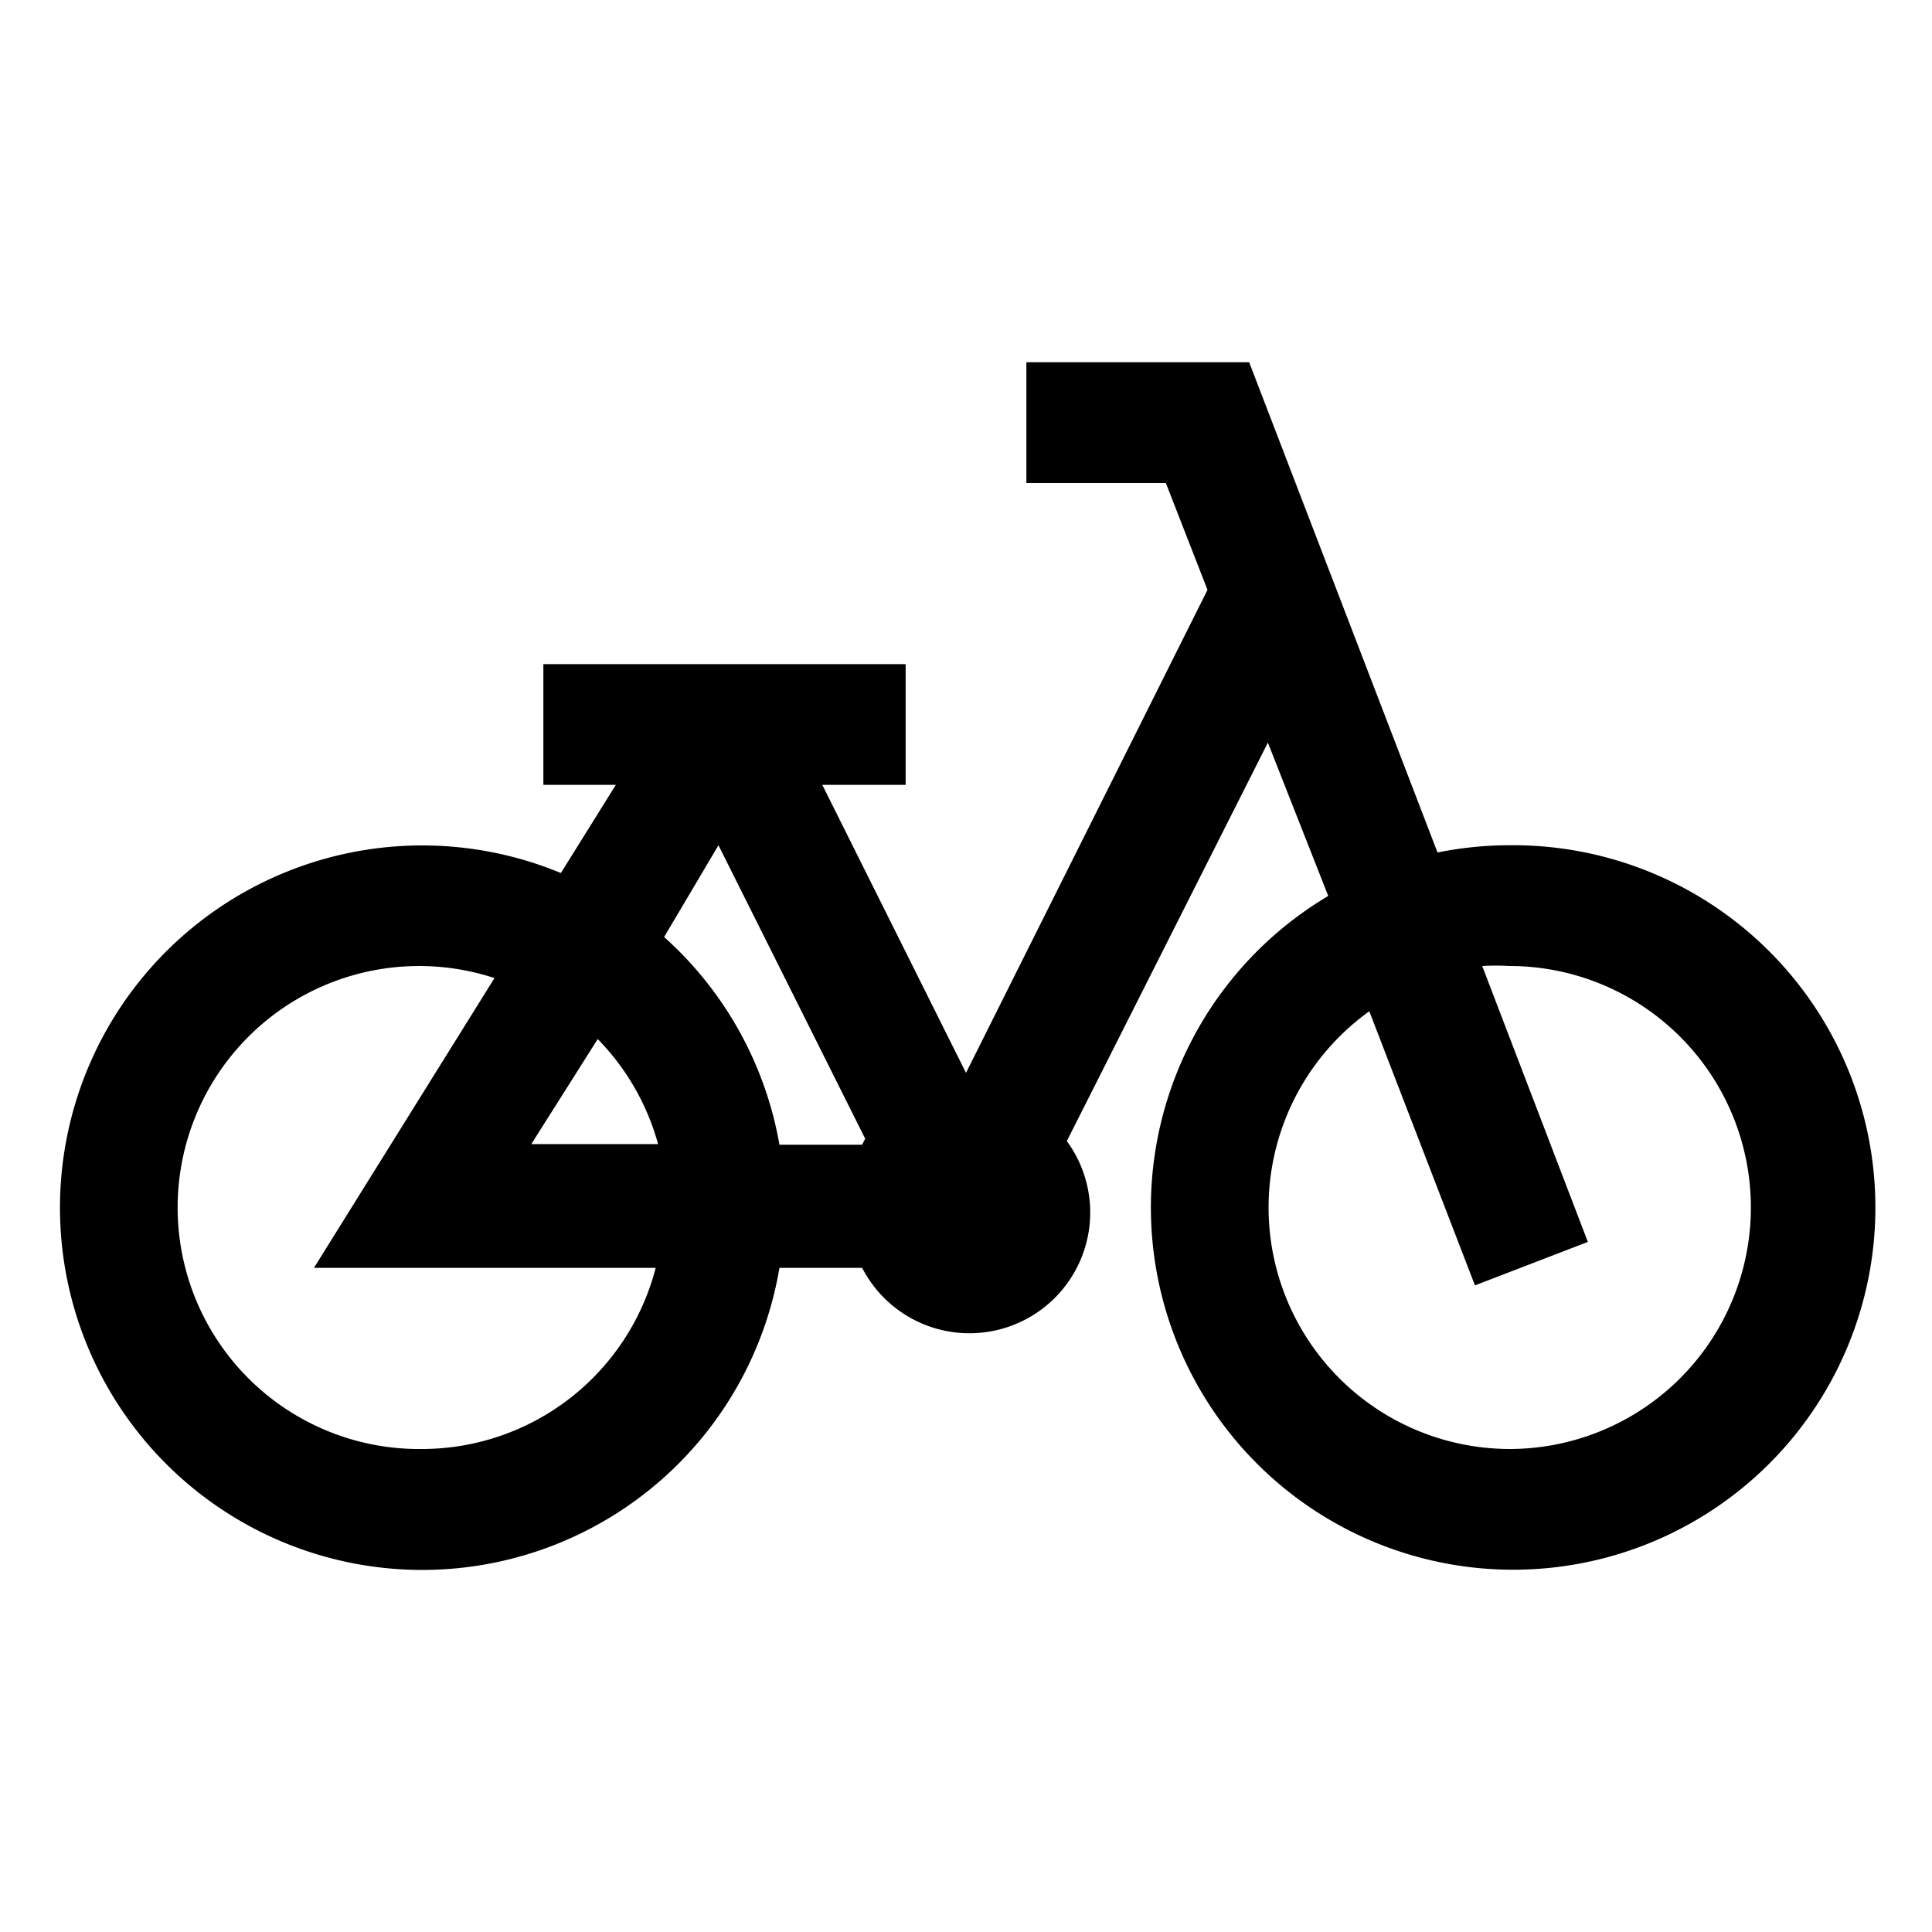
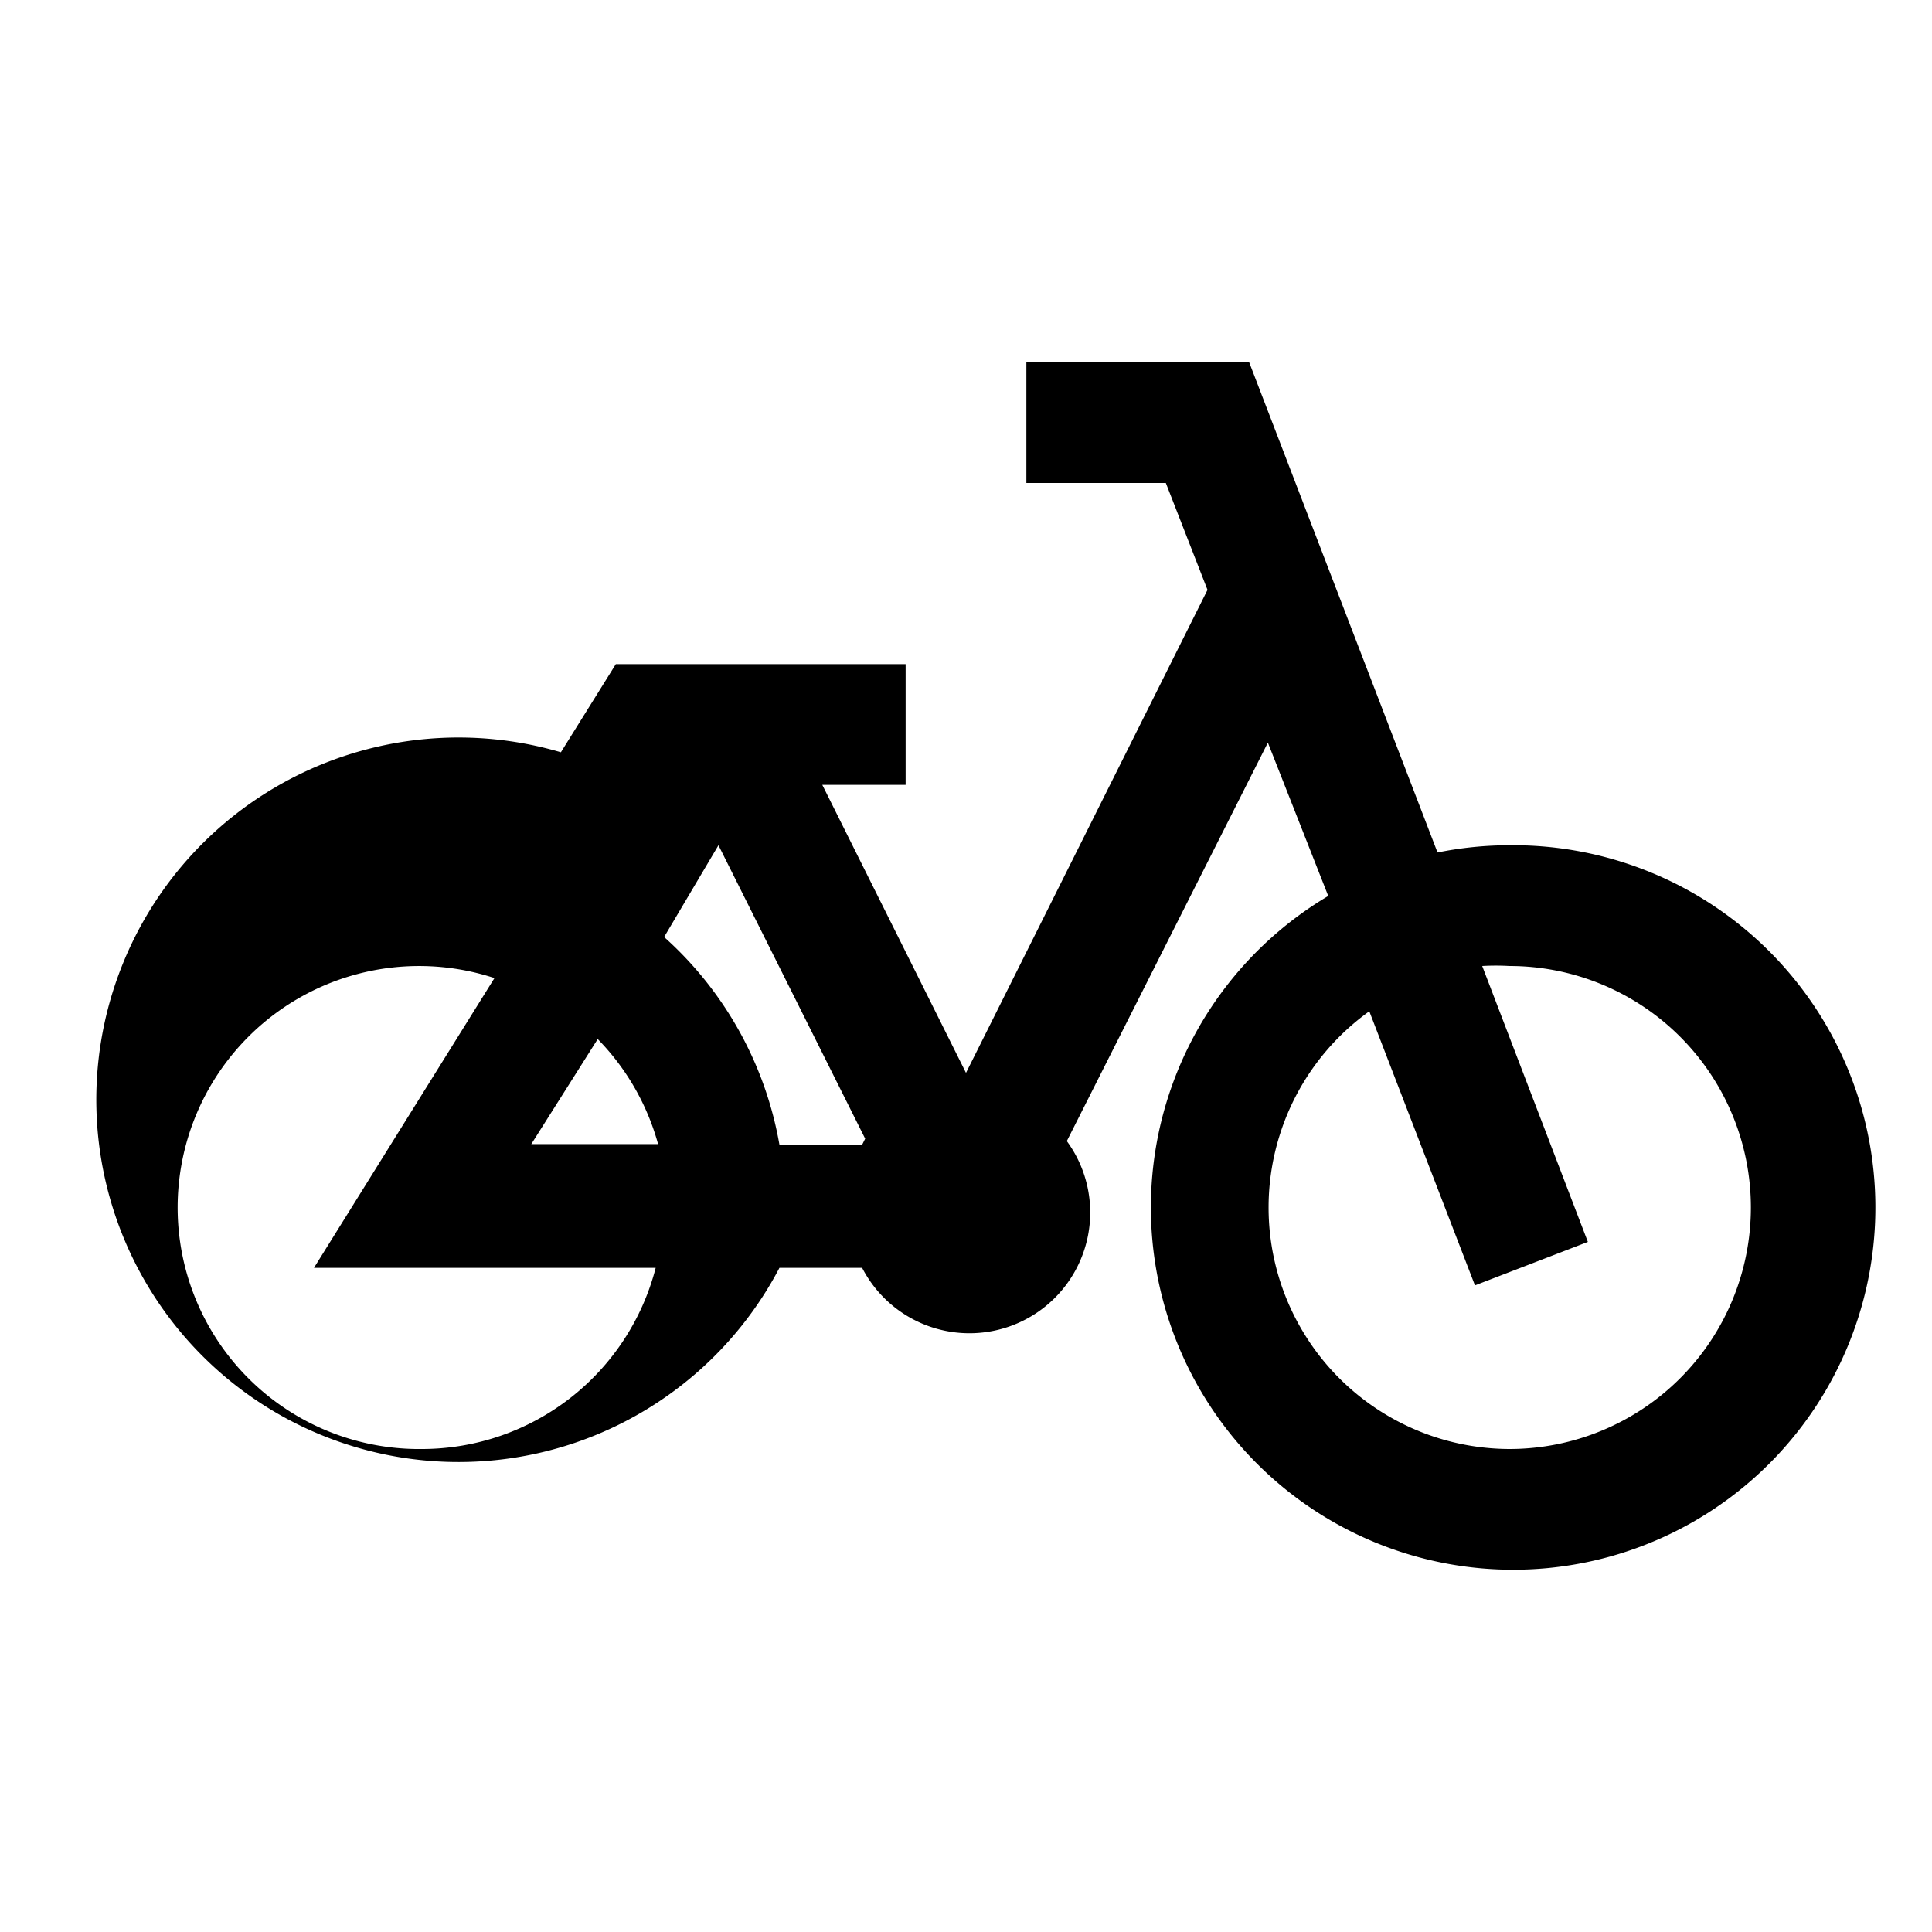
<svg xmlns="http://www.w3.org/2000/svg" id="London_Cityset" data-name="London Cityset" width="32" height="32" viewBox="0 0 32 32">
  <defs>
    <style>.cls-1{fill-rule:evenodd;}</style>
  </defs>
  <title>boris-bike</title>
-   <path id="boris-bike" class="cls-1" d="M25,14a6,6,0,0,0-1.19.12L20.69,6H17V8h2.31L20,9.77l-4,8L13.62,13H15V11H9v2h1.2l-.91,1.46A6,6,0,1,0,12.91,21h1.37a2,2,0,1,0,3.39-2.1L21,12.3l1,2.54A6,6,0,1,0,25,14ZM11.9,14l2.43,4.86-.05.1H12.91A6,6,0,0,0,11,15.52Zm-2,3.21a4,4,0,0,1,1,1.74H8.8ZM7,24a4,4,0,1,1,1.19-7.8L5.2,21h5.66A4,4,0,0,1,7,24Zm18,0a4,4,0,0,1-2.32-7.25l1.75,4.54,1.87-.72L24.55,16A3.94,3.94,0,0,1,25,16a4,4,0,0,1,0,8Z" />
+   <path id="boris-bike" class="cls-1" d="M25,14a6,6,0,0,0-1.19.12L20.69,6H17V8h2.31L20,9.77l-4,8L13.62,13H15V11H9h1.2l-.91,1.46A6,6,0,1,0,12.91,21h1.37a2,2,0,1,0,3.39-2.1L21,12.3l1,2.54A6,6,0,1,0,25,14ZM11.9,14l2.43,4.86-.05.1H12.91A6,6,0,0,0,11,15.52Zm-2,3.21a4,4,0,0,1,1,1.74H8.8ZM7,24a4,4,0,1,1,1.19-7.8L5.2,21h5.66A4,4,0,0,1,7,24Zm18,0a4,4,0,0,1-2.32-7.25l1.75,4.54,1.87-.72L24.55,16A3.94,3.94,0,0,1,25,16a4,4,0,0,1,0,8Z" />
</svg>